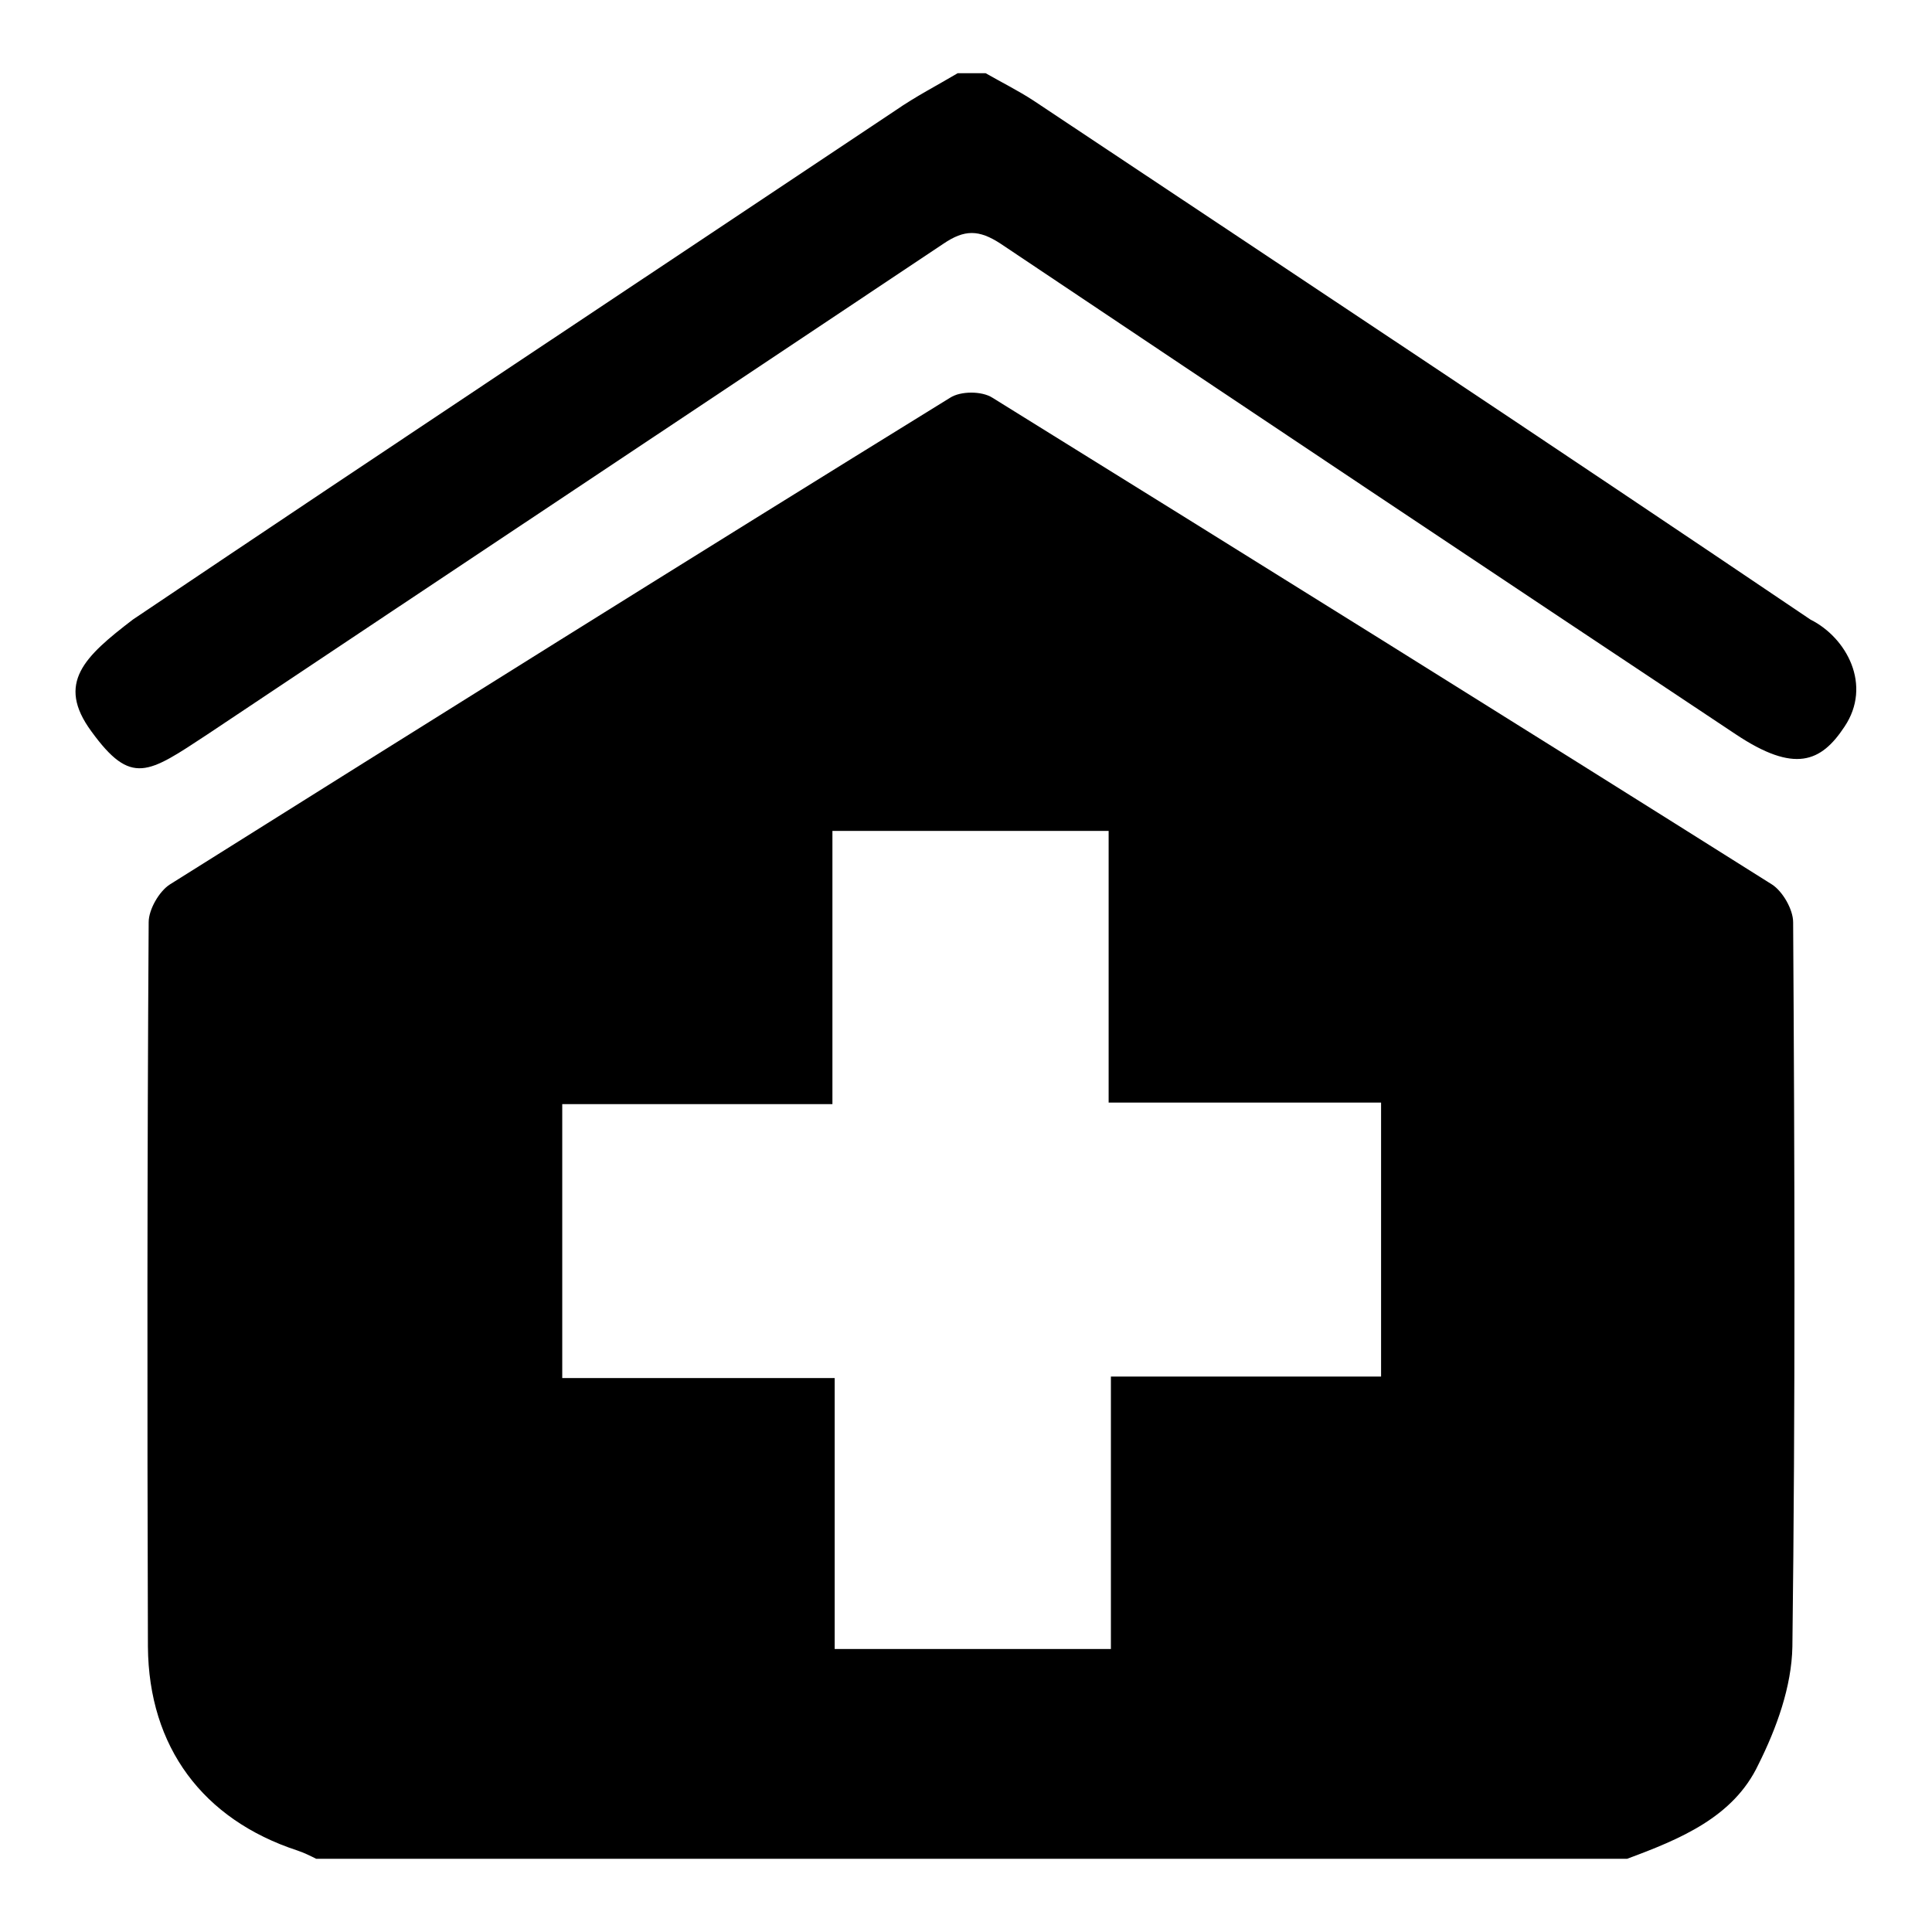
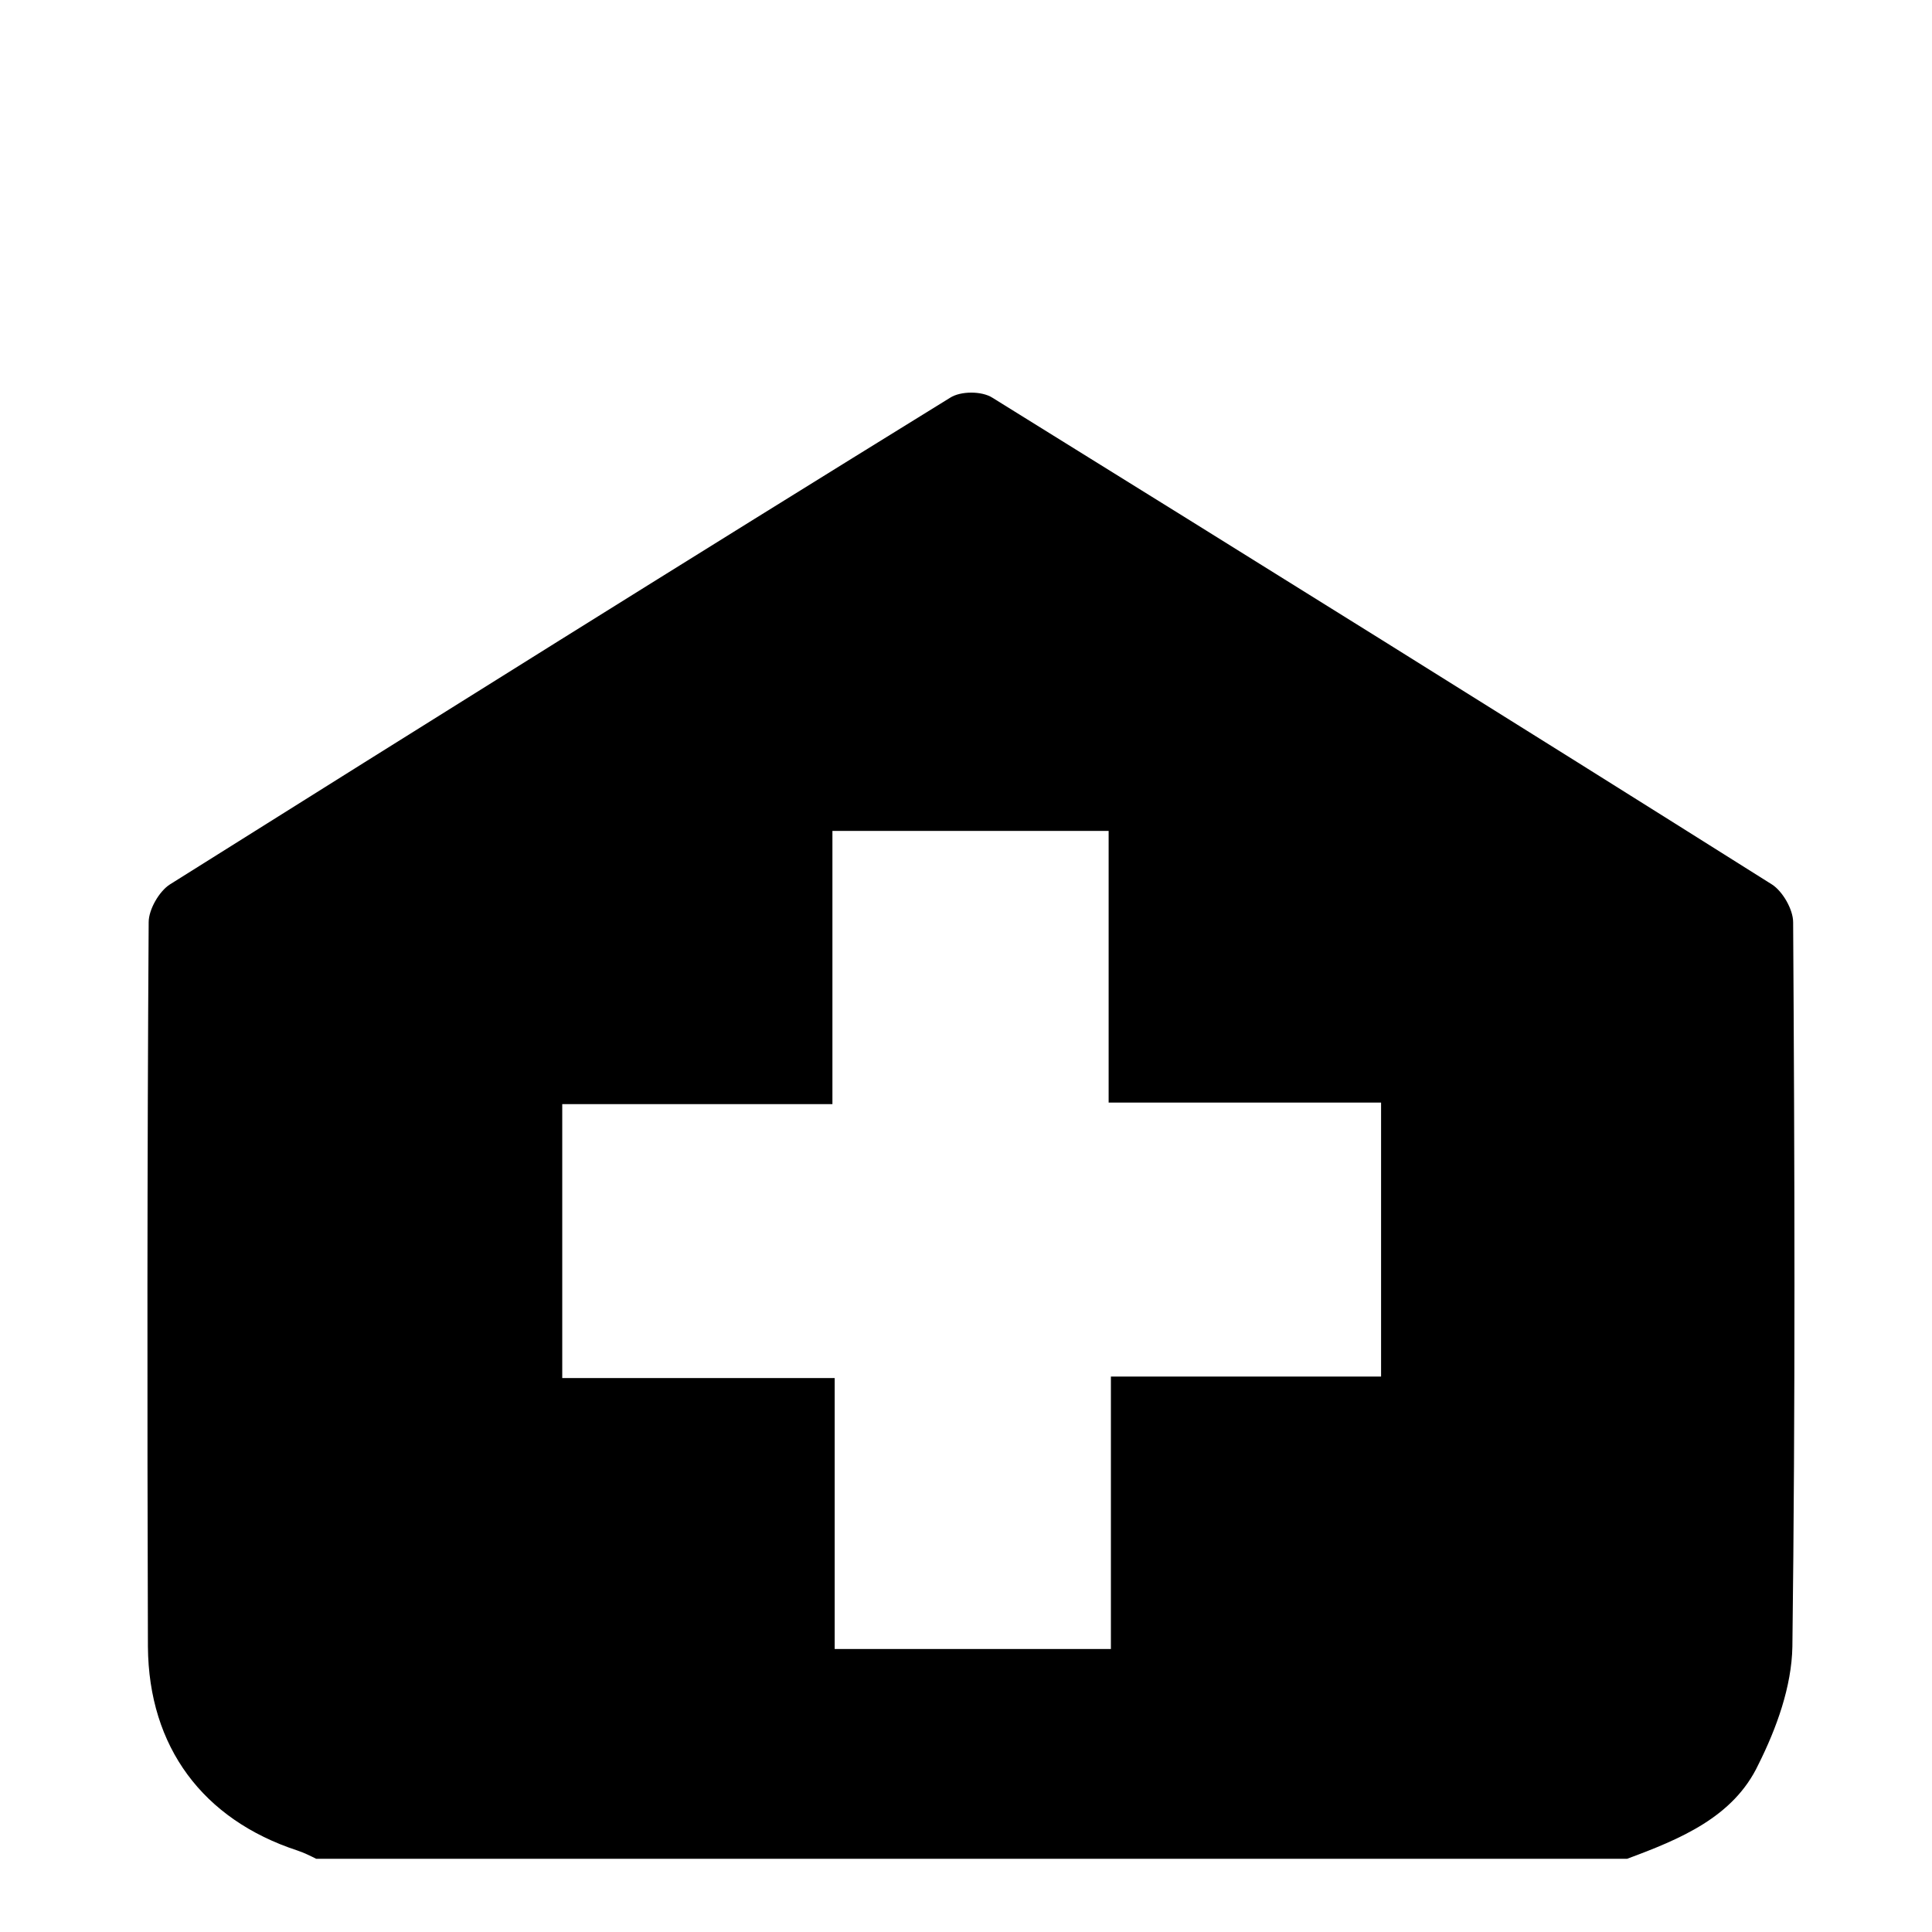
<svg xmlns="http://www.w3.org/2000/svg" version="1.1" x="0px" y="0px" viewBox="0 0 256 256" enable-background="new 0 0 256 256" xml:space="preserve">
  <g>
    <g>
      <path fill="#000000" d="M215.6,246.3c-57.9,0-115.8,0-173.7,0c-0.8-0.4-1.6-0.8-2.5-1.1c-12.5-4.1-19.7-13.7-19.8-27c-0.1-32-0.1-64,0.1-96c0-1.7,1.4-4.1,2.8-5C56.9,95.6,91.4,74,125.9,52.7c1.4-0.9,4.2-0.9,5.6,0c34.5,21.4,69,42.9,103.3,64.5c1.4,0.9,2.8,3.3,2.8,5c0.2,32,0.3,64-0.1,96c-0.1,5.3-2.1,10.8-4.5,15.6C229.7,240.8,222.6,243.7,215.6,246.3z M146.9,110.1c-12.4,0-24.2,0-36.6,0c0,12.2,0,23.9,0,36.2c-12.2,0-24,0-35.8,0c0,12.3,0,24.1,0,36.3c12,0,23.8,0,36.1,0c0,12.2,0,24,0,35.9c12.4,0,24.2,0,36.6,0c0-12.2,0-23.9,0-36.1c12.3,0,24.1,0,35.8,0c0-12.2,0-24,0-36.3c-12.1,0-23.8,0-36.1,0C146.9,133.9,146.9,122.1,146.9,110.1z" />
-       <path fill="#000000" d="M244.4,96.3c-3.1,4.7-6.6,6.2-14.4,1c-32.5-21.6-65-43.3-97.4-65c-2.9-1.9-4.8-1.9-7.6,0C92.5,54,60,75.6,27.5,97.3c-7.9,5.2-10.1,6.9-15.4-0.4c-4.7-6.4-0.9-9.9,5.5-14.8C51.2,59.5,85,37.1,118.7,14.6c2.6-1.8,5.5-3.3,8.2-4.9c1.2,0,2.5,0,3.7,0c2.1,1.2,4.3,2.3,6.3,3.6c34.4,22.9,68.8,45.7,103,68.8C244.7,84.5,248.1,90.8,244.4,96.3z" />
    </g>
  </g>
</svg>